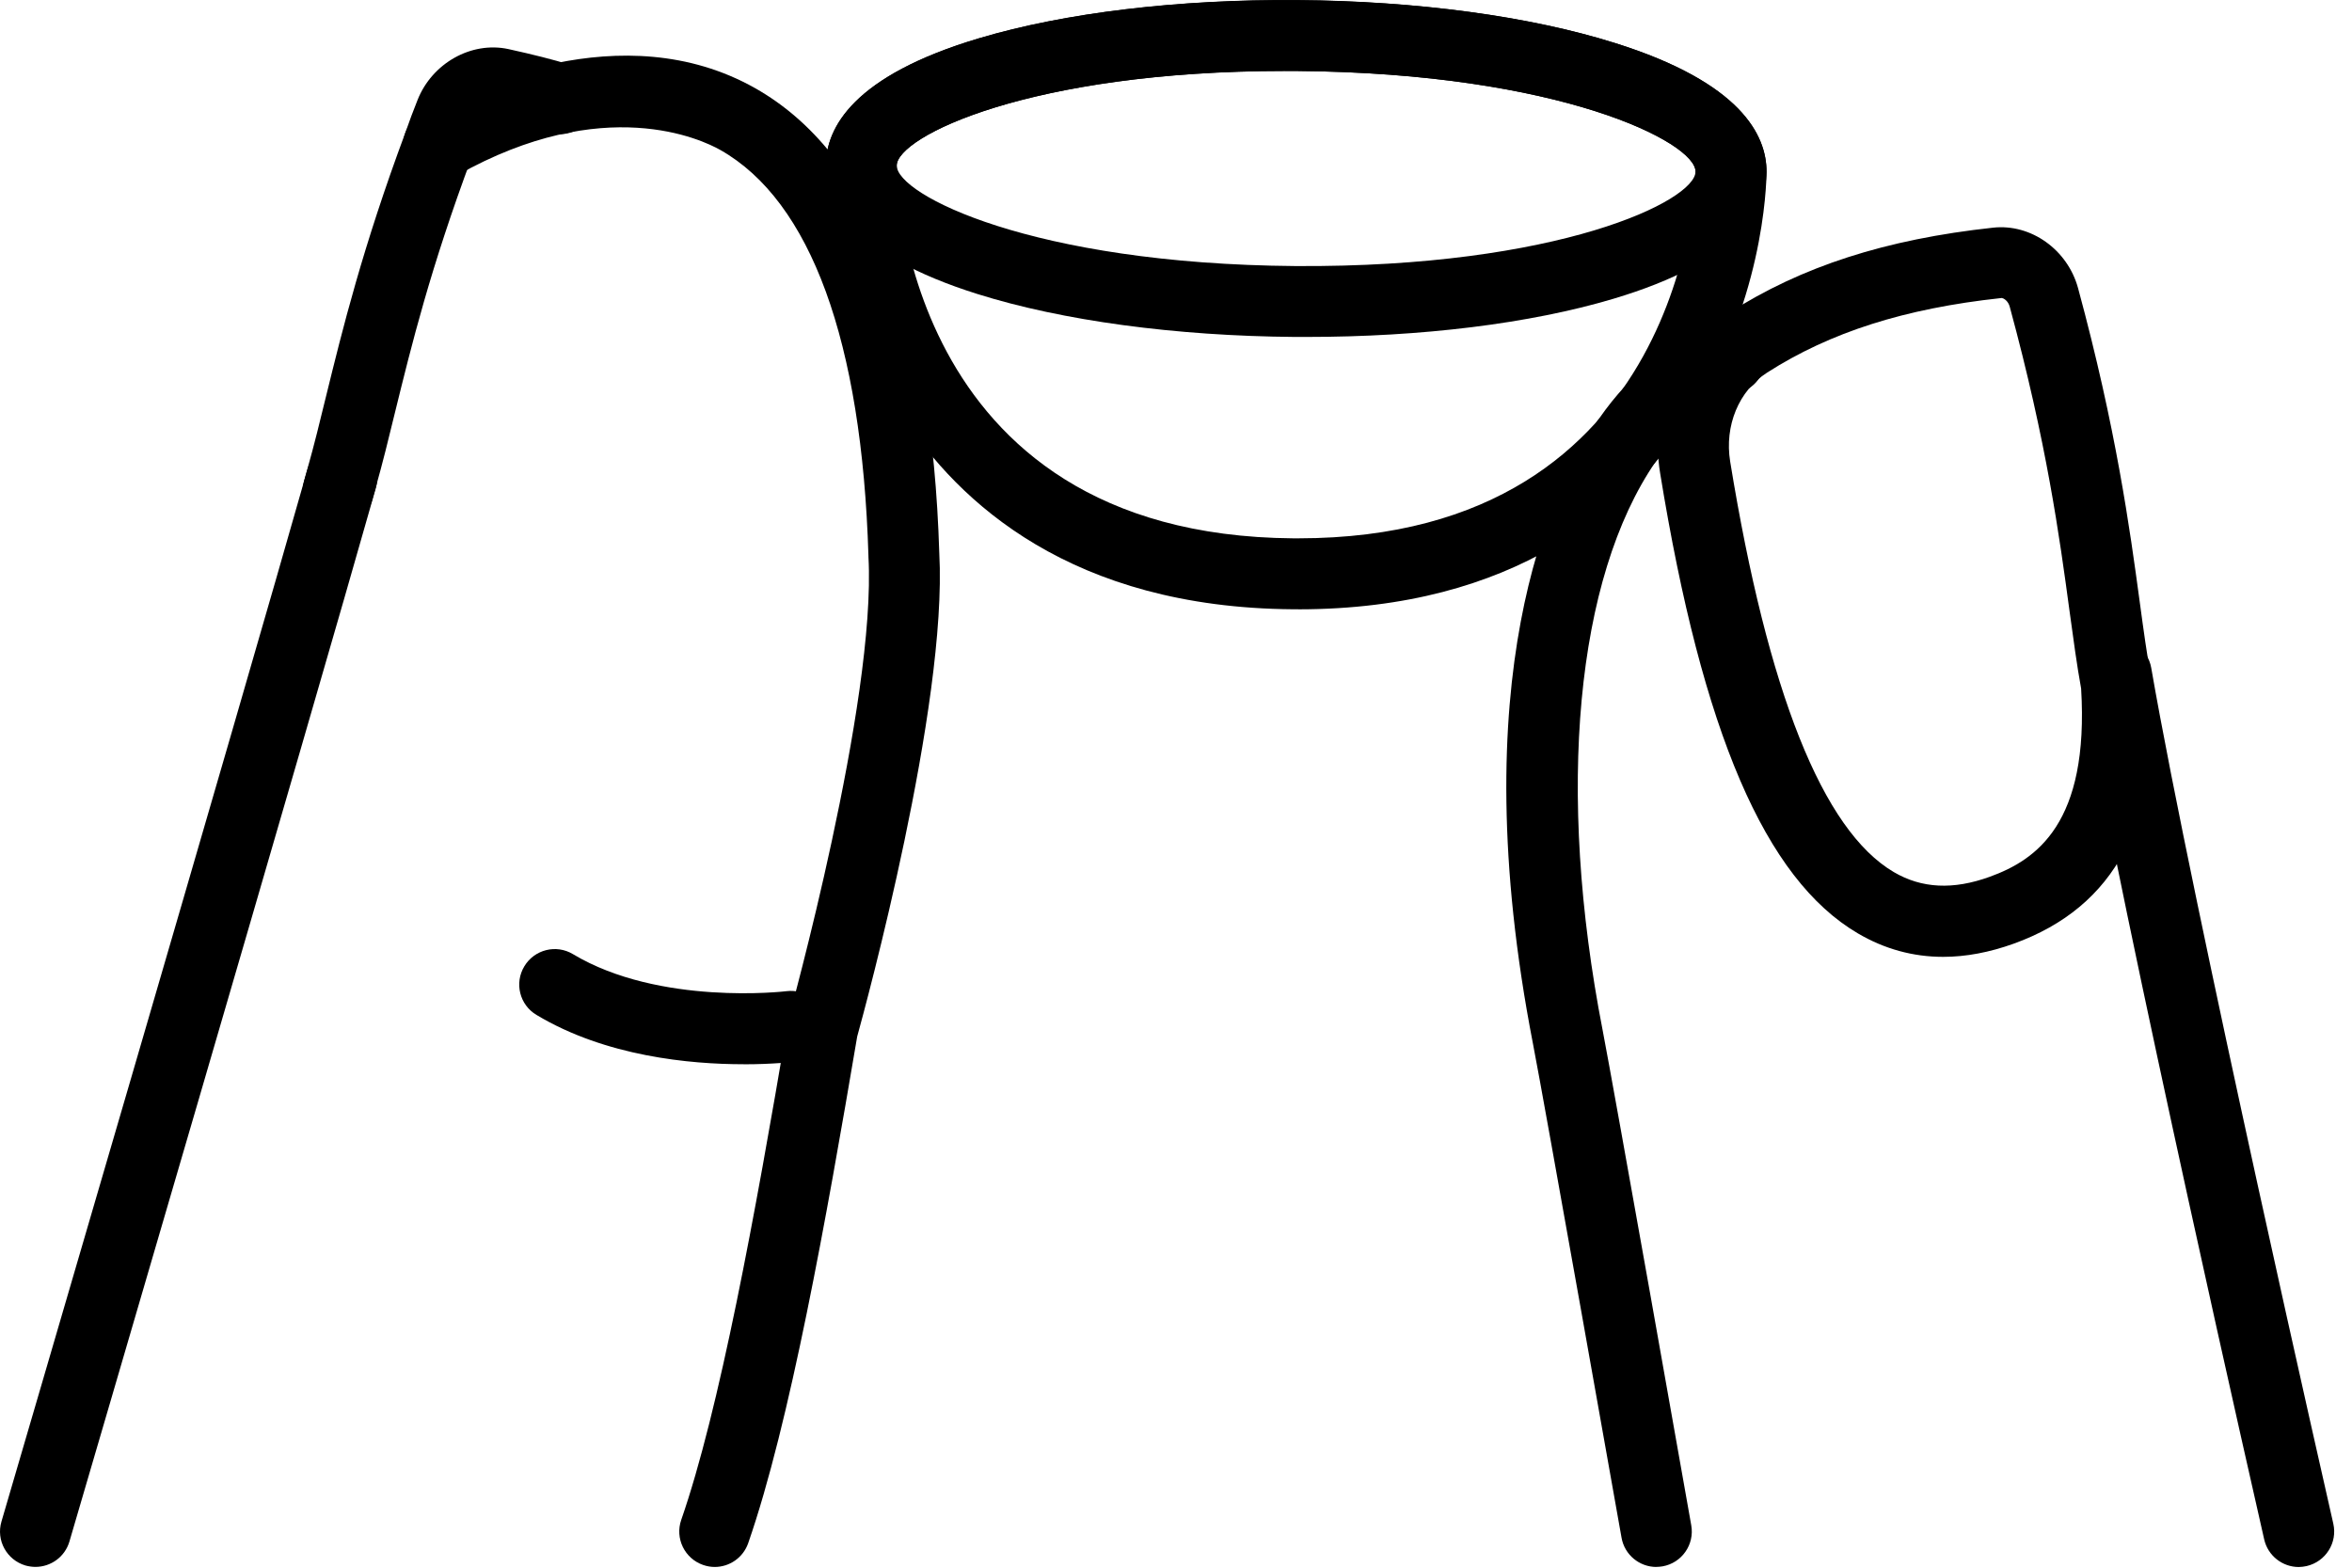
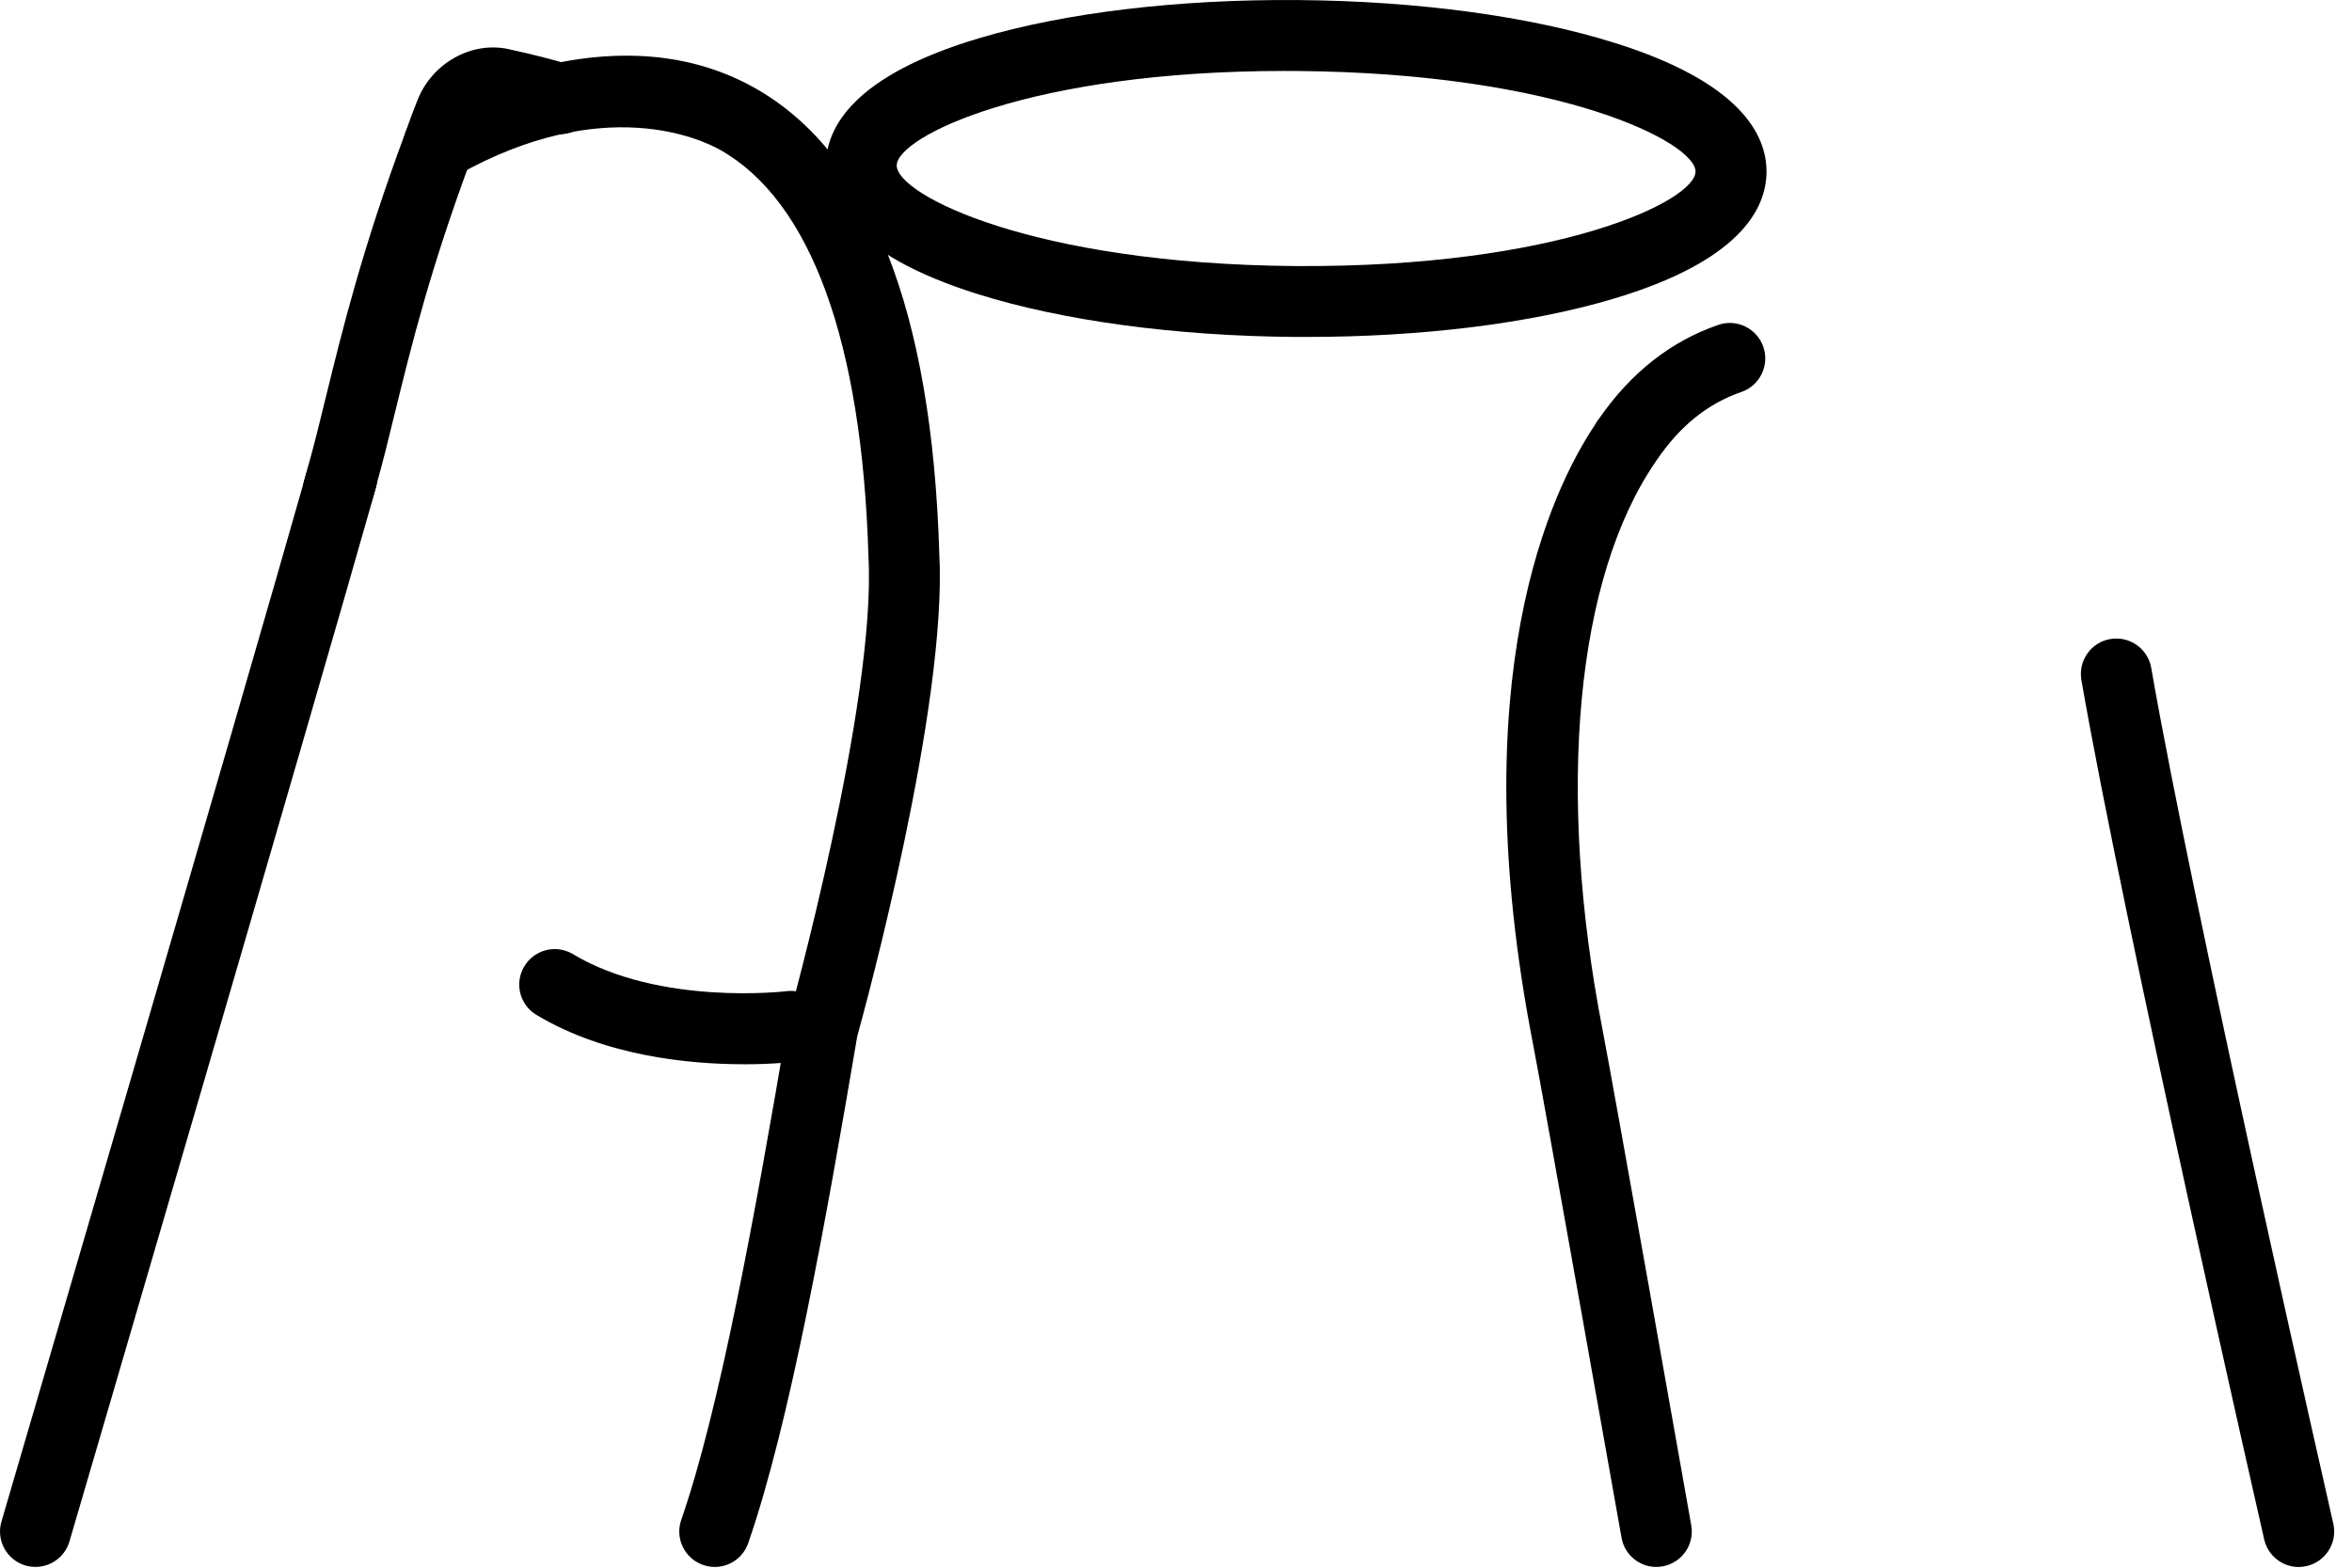
<svg xmlns="http://www.w3.org/2000/svg" width="42" height="28" viewBox="0 0 42 28" fill="none">
  <path d="M41.049 27.988C40.76 27.988 40.499 27.789 40.432 27.495C40.407 27.385 37.911 16.442 37.168 12.146C37.108 11.801 37.339 11.473 37.683 11.414C38.027 11.354 38.355 11.585 38.415 11.929C39.153 16.191 41.641 27.102 41.666 27.213C41.744 27.553 41.531 27.892 41.19 27.971C41.142 27.981 41.095 27.988 41.049 27.988Z" fill="black" />
  <path d="M29.578 27.987C29.277 27.987 29.01 27.772 28.956 27.464C28.942 27.386 27.564 19.614 27.375 18.645C26.103 12.106 27.693 8.767 28.482 7.587C28.503 7.545 28.53 7.506 28.56 7.47C29.125 6.655 29.838 6.094 30.683 5.803C31.013 5.688 31.374 5.865 31.488 6.195C31.602 6.526 31.426 6.887 31.096 7.001C30.494 7.208 29.998 7.608 29.58 8.224C29.577 8.226 29.576 8.23 29.573 8.233C29.57 8.238 29.567 8.243 29.563 8.249C28.139 10.325 27.785 14.121 28.619 18.403C28.809 19.382 30.146 26.922 30.201 27.243C30.262 27.587 30.033 27.915 29.689 27.976C29.652 27.982 29.614 27.986 29.577 27.986L29.578 27.987Z" fill="black" />
-   <path d="M34.699 17.09C34.16 17.09 33.651 16.95 33.175 16.67C31.521 15.698 30.399 13.086 29.645 8.449C29.458 7.308 29.94 6.186 30.87 5.591C32.171 4.758 33.672 4.274 35.593 4.066C36.268 3.993 36.922 4.459 37.109 5.149C37.79 7.659 38.032 9.444 38.209 10.747C38.279 11.265 38.34 11.712 38.414 12.107C38.42 12.132 38.422 12.158 38.423 12.183C38.583 14.67 37.778 16.197 35.961 16.854C35.525 17.011 35.103 17.09 34.699 17.09ZM35.735 5.324C35.735 5.324 35.731 5.324 35.73 5.324C34.011 5.51 32.684 5.933 31.554 6.656C31.05 6.979 30.792 7.602 30.896 8.244C31.567 12.364 32.549 14.831 33.818 15.576C34.317 15.869 34.877 15.897 35.531 15.66C36.368 15.357 37.308 14.703 37.163 12.298C37.087 11.881 37.027 11.432 36.956 10.914C36.775 9.574 36.548 7.908 35.888 5.478C35.862 5.379 35.783 5.322 35.736 5.322L35.735 5.324Z" fill="black" />
  <path d="M0.634 27.986C0.575 27.986 0.515 27.977 0.455 27.961C0.12 27.862 -0.073 27.511 0.026 27.176C0.069 27.03 4.313 12.542 5.495 8.367C5.59 8.03 5.941 7.835 6.276 7.93C6.613 8.025 6.808 8.376 6.713 8.712C5.53 12.893 1.283 27.386 1.24 27.532C1.159 27.808 0.907 27.986 0.632 27.986H0.634Z" fill="black" />
  <path d="M12.763 27.987C12.695 27.987 12.624 27.975 12.555 27.951C12.225 27.836 12.05 27.476 12.165 27.146C12.845 25.189 13.48 21.723 14.065 18.268C14.069 18.247 14.074 18.225 14.079 18.204C14.094 18.147 15.653 12.531 15.508 9.944C15.508 9.939 15.508 9.934 15.508 9.929C15.392 6.097 14.476 3.59 12.862 2.678C12.538 2.495 10.787 1.655 8.17 3.127C7.906 3.275 7.687 3.224 7.55 3.156C7.237 3 7.111 2.619 7.266 2.306C7.33 2.181 7.428 2.084 7.544 2.026L7.55 2.022C8.341 1.578 11.107 0.232 13.485 1.575C15.534 2.733 16.64 5.527 16.773 9.883C16.921 12.604 15.45 17.996 15.307 18.513C14.755 21.772 14.104 25.421 13.361 27.561C13.27 27.823 13.025 27.987 12.763 27.987Z" fill="black" />
  <path d="M6.039 9.395C5.984 9.395 5.928 9.388 5.872 9.373C5.535 9.28 5.336 8.932 5.428 8.595C5.439 8.555 5.45 8.515 5.461 8.476C5.471 8.442 5.481 8.406 5.491 8.37C5.609 7.954 5.714 7.523 5.825 7.067C6.114 5.892 6.472 4.429 7.237 2.373C7.309 2.166 7.383 1.968 7.457 1.784C7.717 1.129 8.415 0.735 9.076 0.876C9.521 0.974 9.861 1.06 10.182 1.157C10.518 1.257 10.708 1.61 10.607 1.946C10.507 2.28 10.153 2.47 9.818 2.37C9.528 2.283 9.216 2.204 8.807 2.114C8.764 2.103 8.67 2.157 8.631 2.258C8.562 2.428 8.494 2.607 8.43 2.794C8.429 2.799 8.426 2.803 8.425 2.808C7.683 4.799 7.349 6.164 7.053 7.368C6.94 7.835 6.831 8.276 6.709 8.708C6.699 8.744 6.688 8.784 6.676 8.824C6.666 8.858 6.656 8.893 6.647 8.928C6.57 9.209 6.315 9.394 6.037 9.394L6.039 9.395Z" fill="black" />
  <path d="M13.277 19.008C12.326 19.008 10.815 18.869 9.58 18.127C9.279 17.948 9.182 17.559 9.363 17.259C9.543 16.959 9.932 16.861 10.232 17.042C11.778 17.969 14.023 17.707 14.046 17.703C14.394 17.661 14.709 17.907 14.752 18.254C14.795 18.601 14.55 18.916 14.204 18.961C14.165 18.966 13.809 19.009 13.28 19.009L13.277 19.008Z" fill="black" />
  <path d="M23.327 6.018C23.259 6.018 23.19 6.018 23.123 6.018C20.988 6.001 18.975 5.729 17.453 5.251C15.208 4.545 14.743 3.607 14.748 2.945C14.753 2.282 15.233 1.352 17.488 0.681C19.017 0.226 21.035 -0.015 23.17 0.001C25.305 0.017 27.32 0.289 28.84 0.768C31.085 1.473 31.55 2.412 31.545 3.074C31.54 3.736 31.06 4.667 28.805 5.338C27.325 5.779 25.387 6.018 23.328 6.018H23.327ZM22.952 1.267C18.382 1.267 16.018 2.442 16.013 2.955C16.009 3.475 18.427 4.715 23.132 4.752C27.836 4.782 30.274 3.585 30.277 3.065C30.281 2.545 27.864 1.305 23.159 1.268C23.089 1.268 23.021 1.268 22.952 1.268V1.267Z" fill="black" />
-   <path d="M23.182 10.882C23.15 10.882 23.118 10.882 23.085 10.882C19.142 10.852 17.114 8.98 16.107 7.415C14.769 5.336 14.746 3.186 14.748 2.947C14.754 2.284 15.233 1.354 17.489 0.683C19.017 0.228 21.035 -0.013 23.17 0.003C25.305 0.019 27.32 0.291 28.84 0.77C31.085 1.475 31.55 2.414 31.545 3.076C31.544 3.314 31.487 5.464 30.118 7.523C29.095 9.06 27.064 10.883 23.183 10.883L23.182 10.882ZM22.952 1.268C18.383 1.268 16.018 2.443 16.013 2.956C16.013 3.021 16.045 9.561 23.094 9.615C23.123 9.615 23.152 9.615 23.182 9.615C30.146 9.615 30.276 3.13 30.278 3.064C30.281 2.544 27.864 1.304 23.159 1.268C23.089 1.268 23.021 1.268 22.952 1.268Z" fill="black" />
</svg>